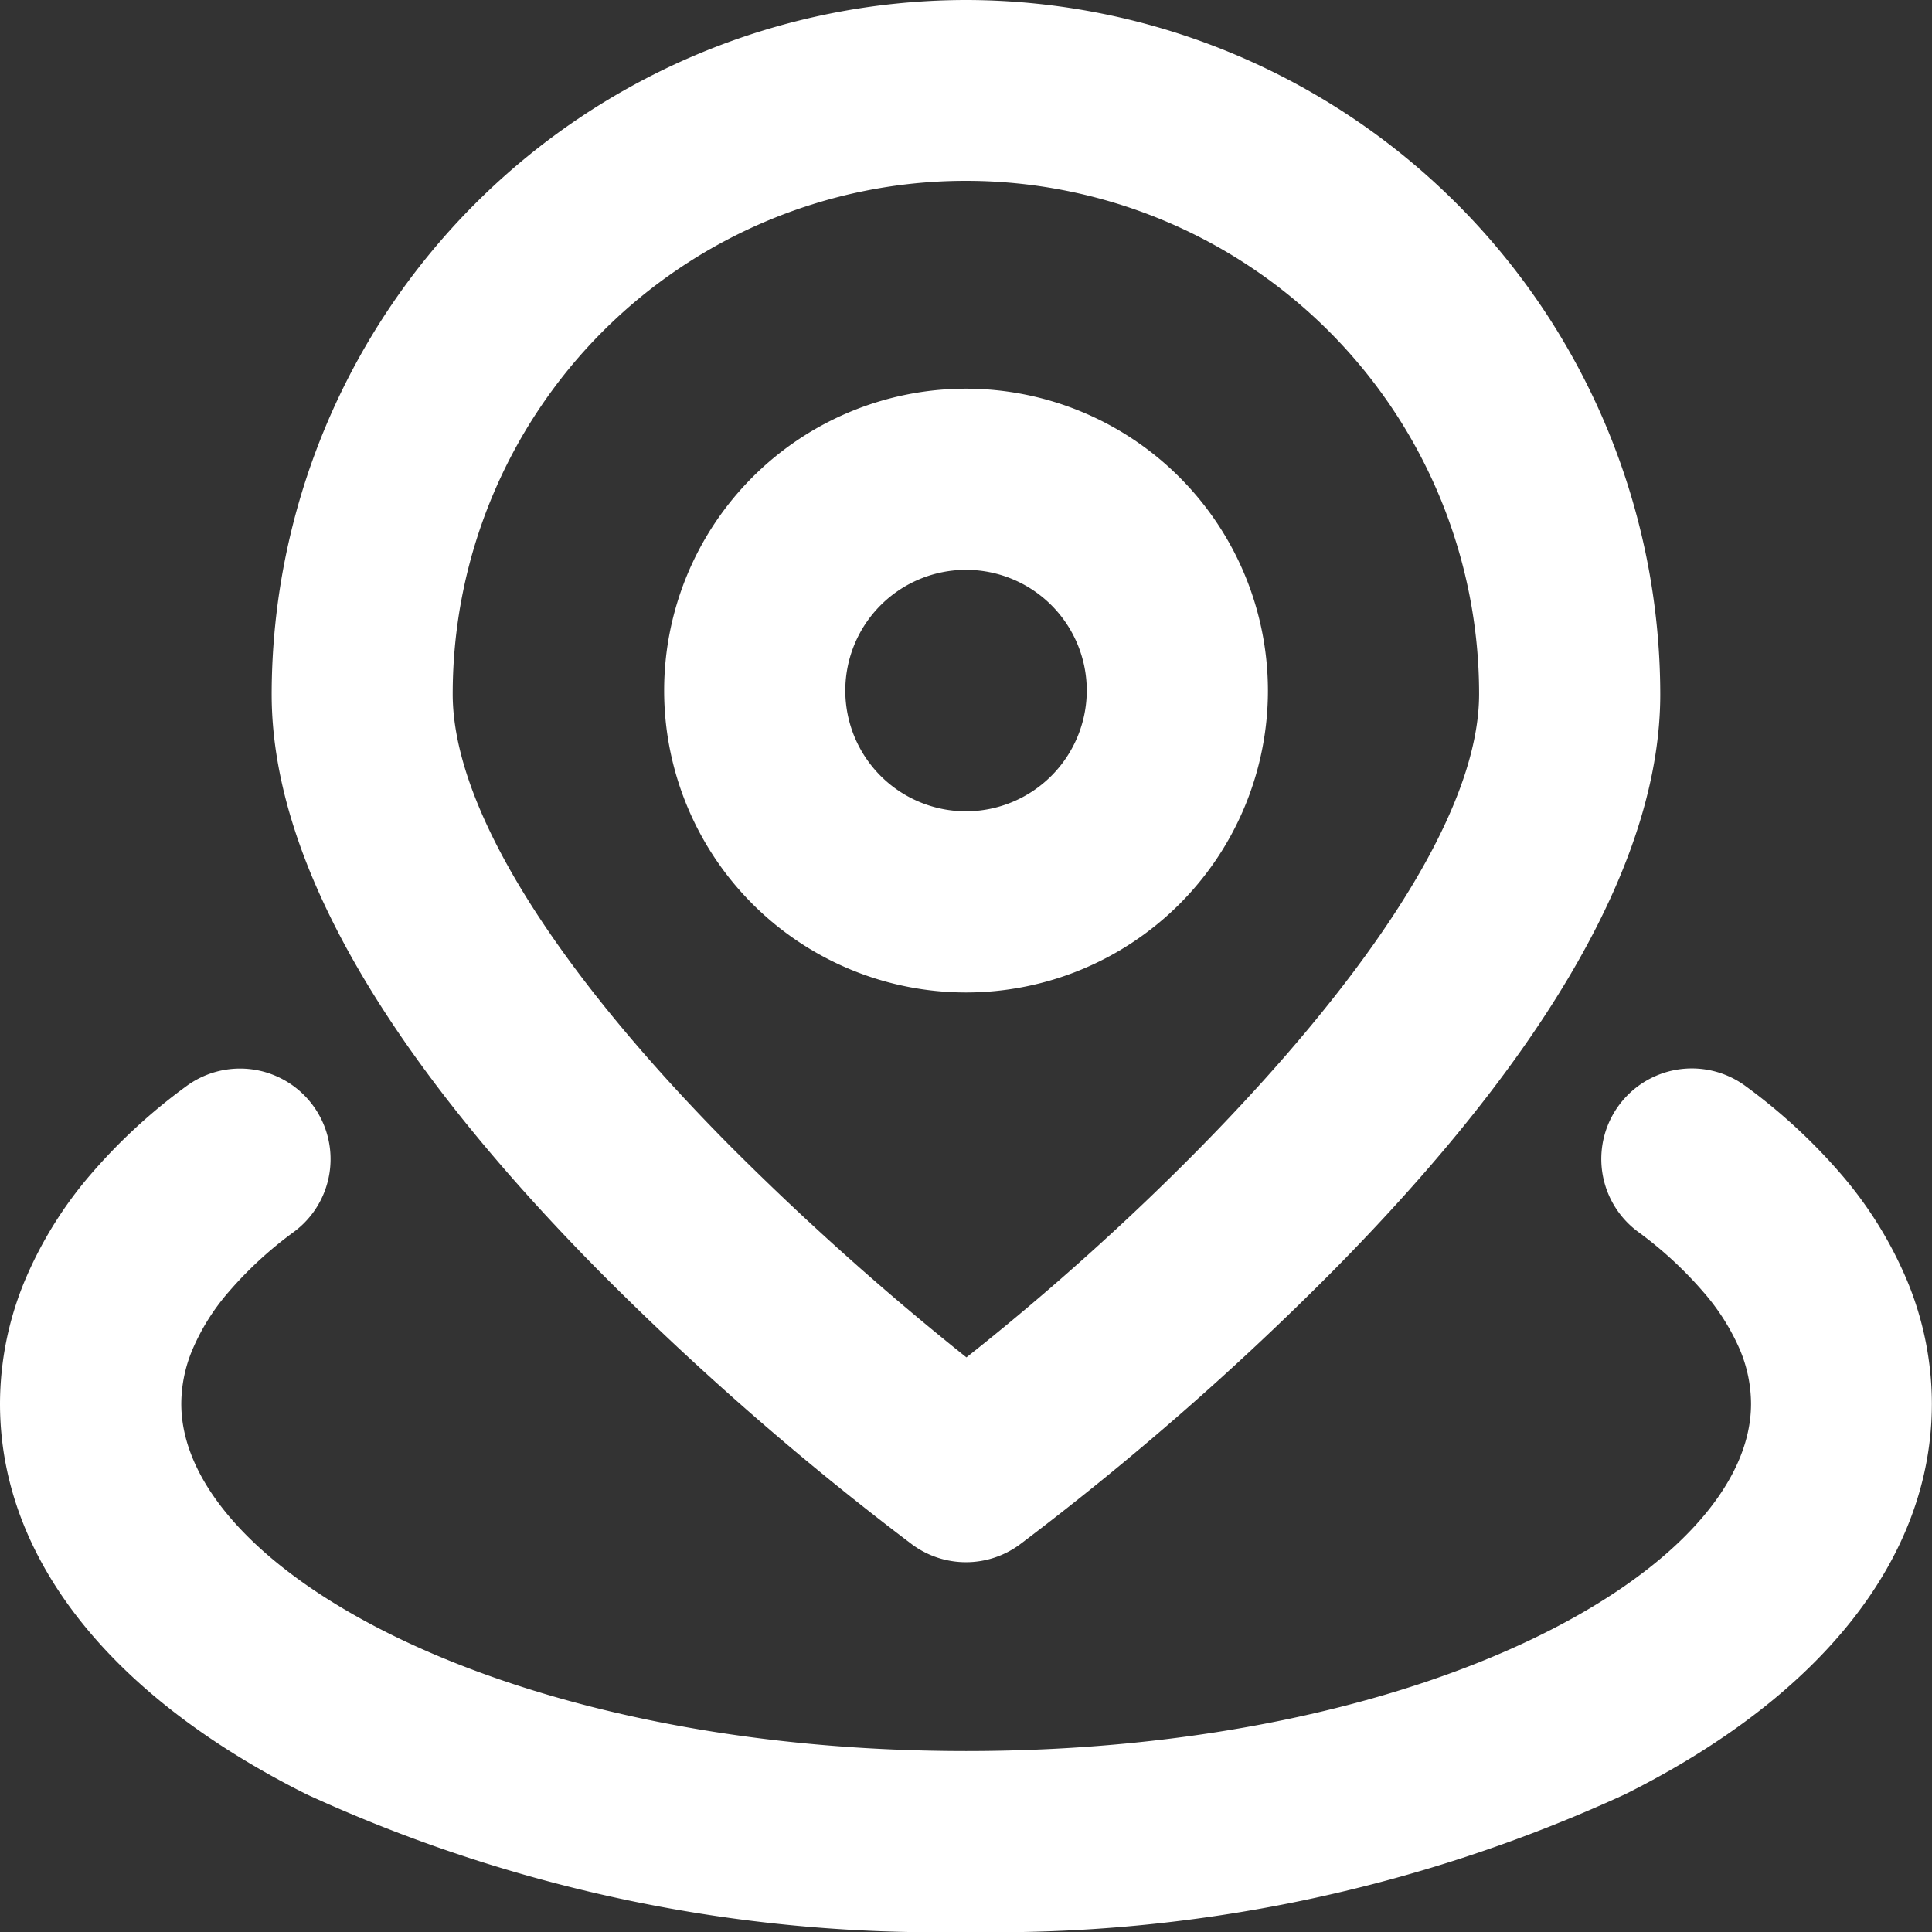
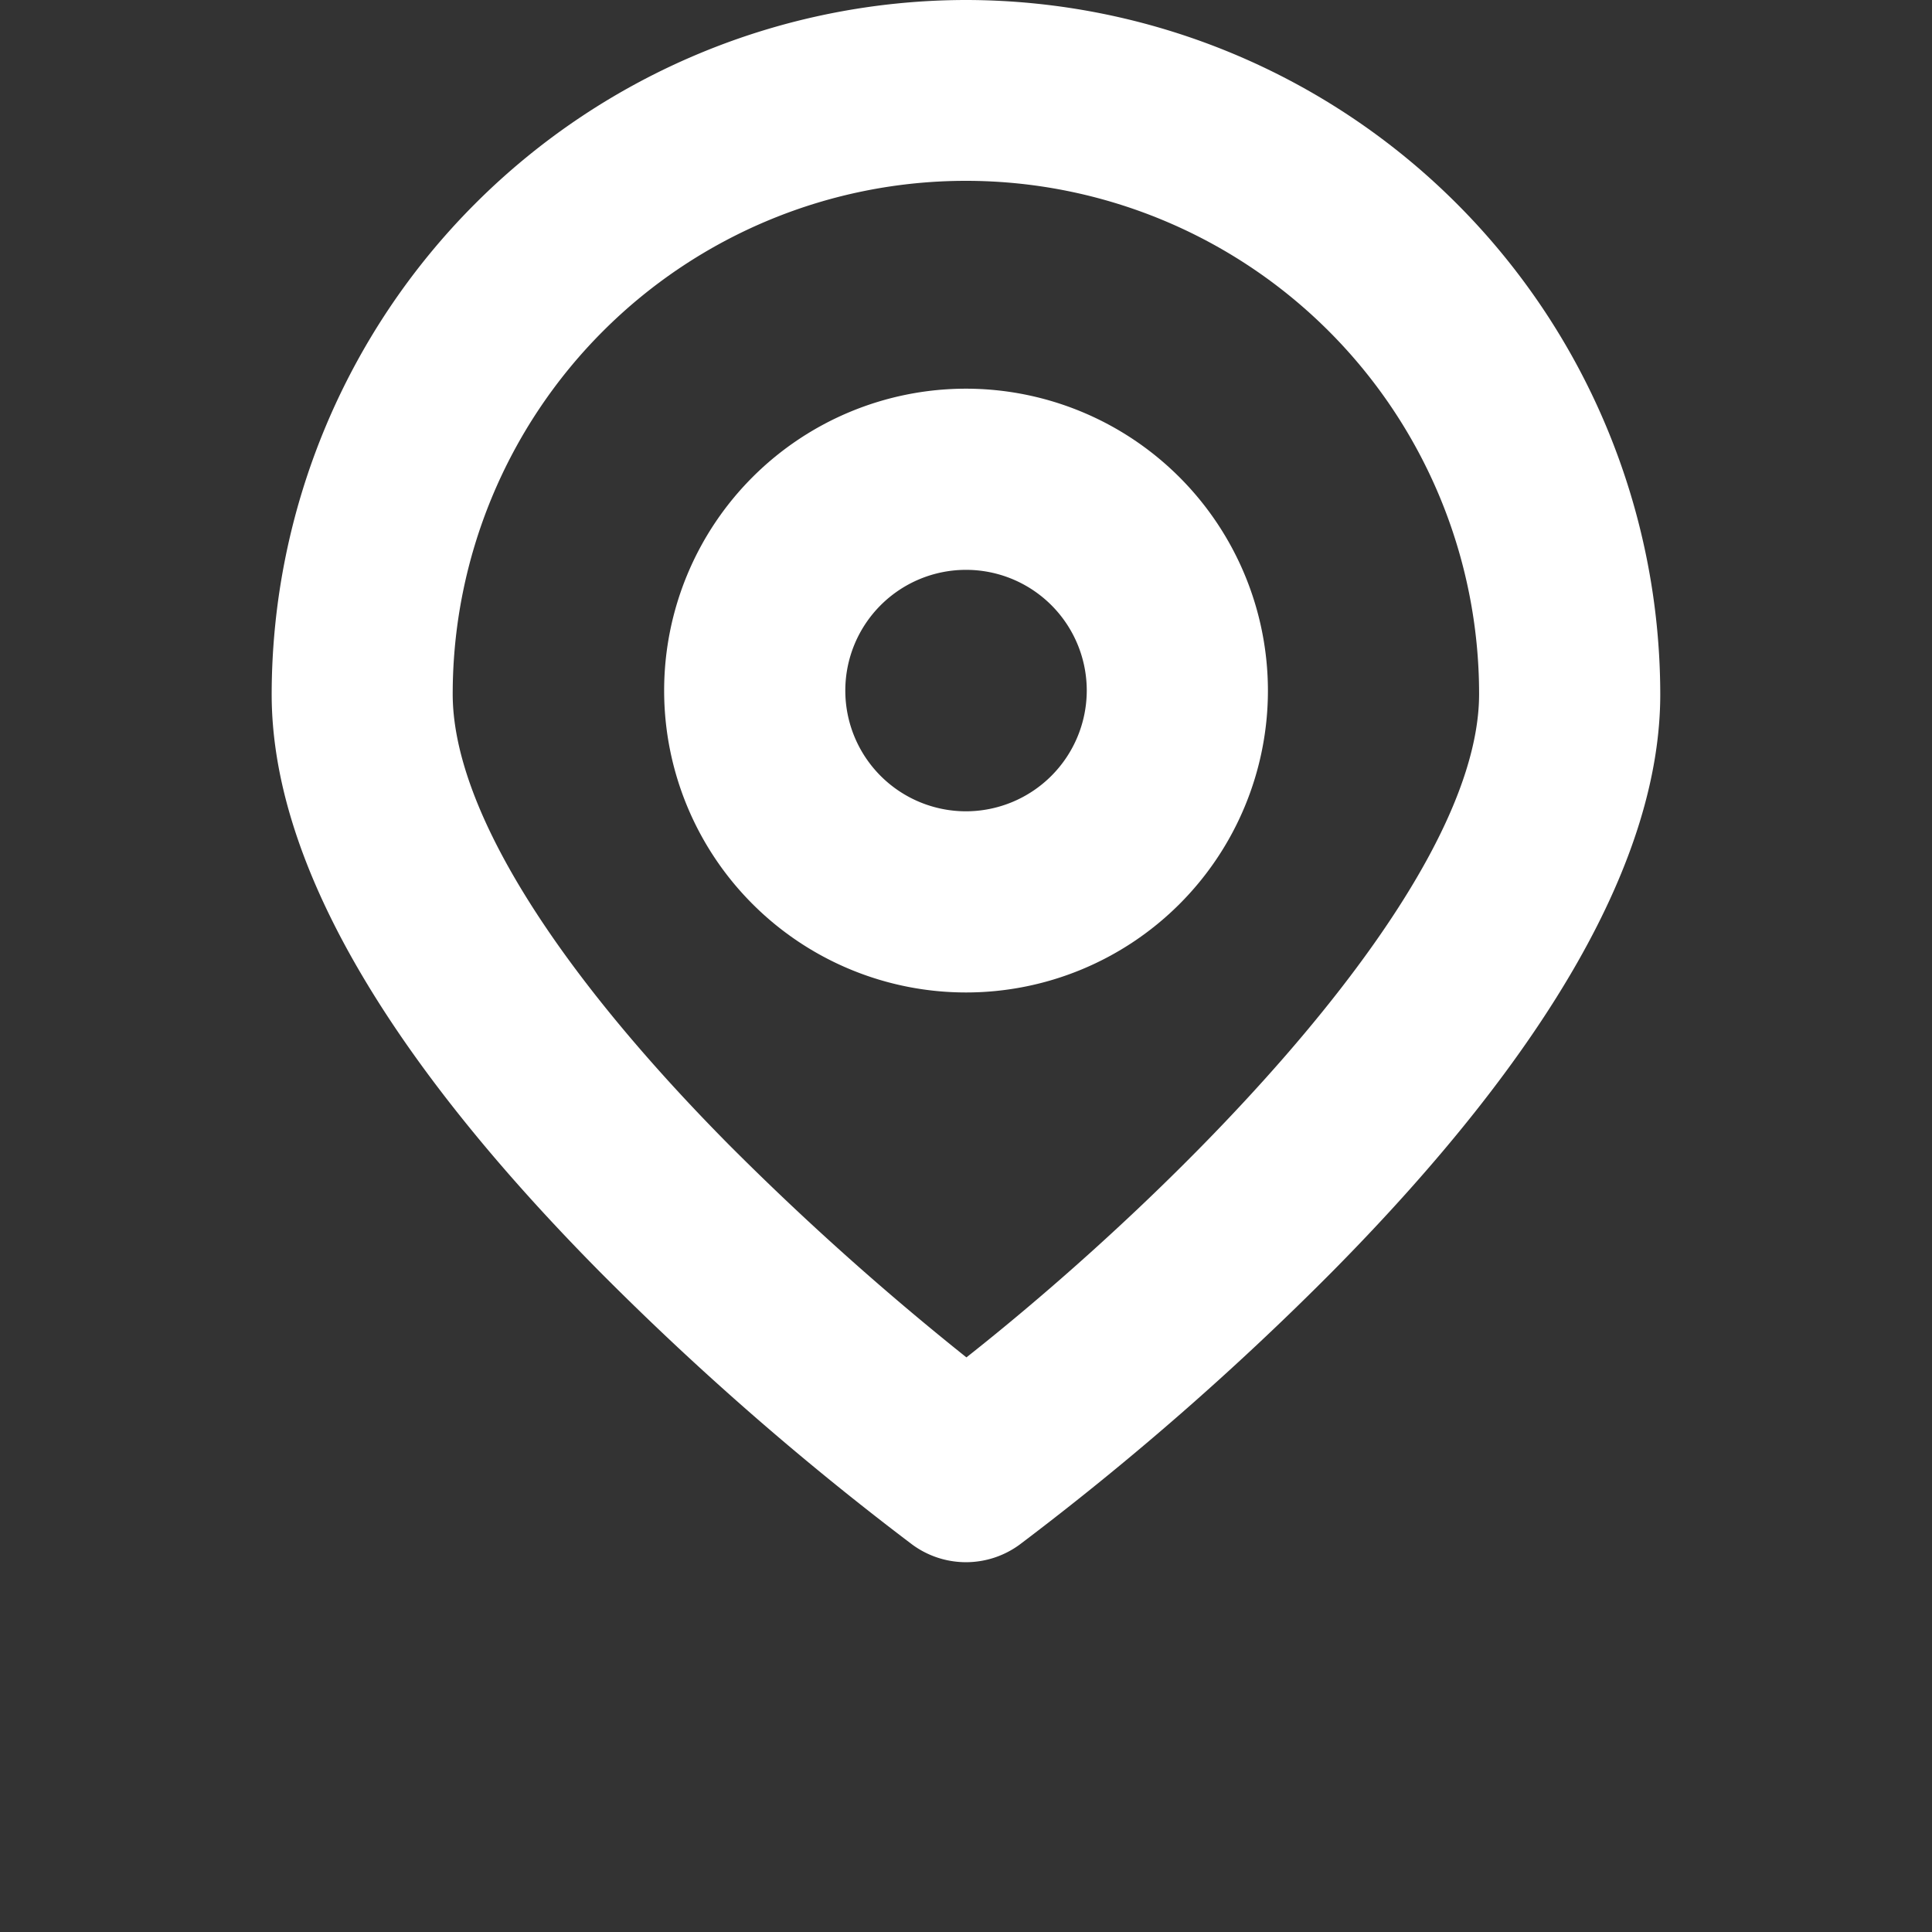
<svg xmlns="http://www.w3.org/2000/svg" id="location-pin" width="29.605" height="29.605" viewBox="0 0 29.605 29.605">
  <rect x="0" y="0" width="29.605" height="29.605" fill="#333333" stroke="none" />
  <path id="hole" d="M92.626,51.5a4.626,4.626,0,1,0,4.626,4.626A4.63,4.63,0,0,0,92.626,51.5Zm0,6.476a1.85,1.85,0,1,1,1.85-1.85A1.853,1.853,0,0,1,92.626,57.976Z" transform="translate(-77.823 -45.544)" fill="#fff" />
  <path id="pin" d="M46.639,0A10.651,10.651,0,0,0,36,10.639c0,2.5,1.691,5.475,5.027,8.848a45.076,45.076,0,0,0,4.79,4.182,1.389,1.389,0,0,0,1.644,0,44.819,44.819,0,0,0,4.79-4.182c3.336-3.373,5.027-6.35,5.027-8.848A10.651,10.651,0,0,0,46.639,0Zm.007,20.8A43.32,43.32,0,0,1,43,17.535c-2.726-2.756-4.226-5.2-4.226-6.9a7.864,7.864,0,1,1,15.728,0C54.5,13.591,49.984,18.164,46.646,20.8Z" transform="translate(-31.837)" fill="#fff" />
-   <path id="circle" d="M14.8,154.809A23.121,23.121,0,0,1,4.7,152.7c-3.029-1.515-4.7-3.641-4.7-5.985a4.929,4.929,0,0,1,.376-1.877,6.137,6.137,0,0,1,1.006-1.629,8.666,8.666,0,0,1,1.471-1.359,1.387,1.387,0,1,1,1.65,2.231,5.917,5.917,0,0,0-1,.921,3.341,3.341,0,0,0-.556.888,2.152,2.152,0,0,0-.169.826c0,2.516,4.939,5.32,12.027,5.32s12.027-2.8,12.027-5.32a2.152,2.152,0,0,0-.169-.826A3.4,3.4,0,0,0,26.1,145a5.961,5.961,0,0,0-1-.921,1.387,1.387,0,0,1,1.65-2.231,8.707,8.707,0,0,1,1.471,1.359,6.137,6.137,0,0,1,1.006,1.629,4.929,4.929,0,0,1,.376,1.877c0,2.344-1.668,4.47-4.7,5.985A23.121,23.121,0,0,1,14.8,154.809Z" transform="translate(0 -125.204)" fill="#fff" />
</svg>